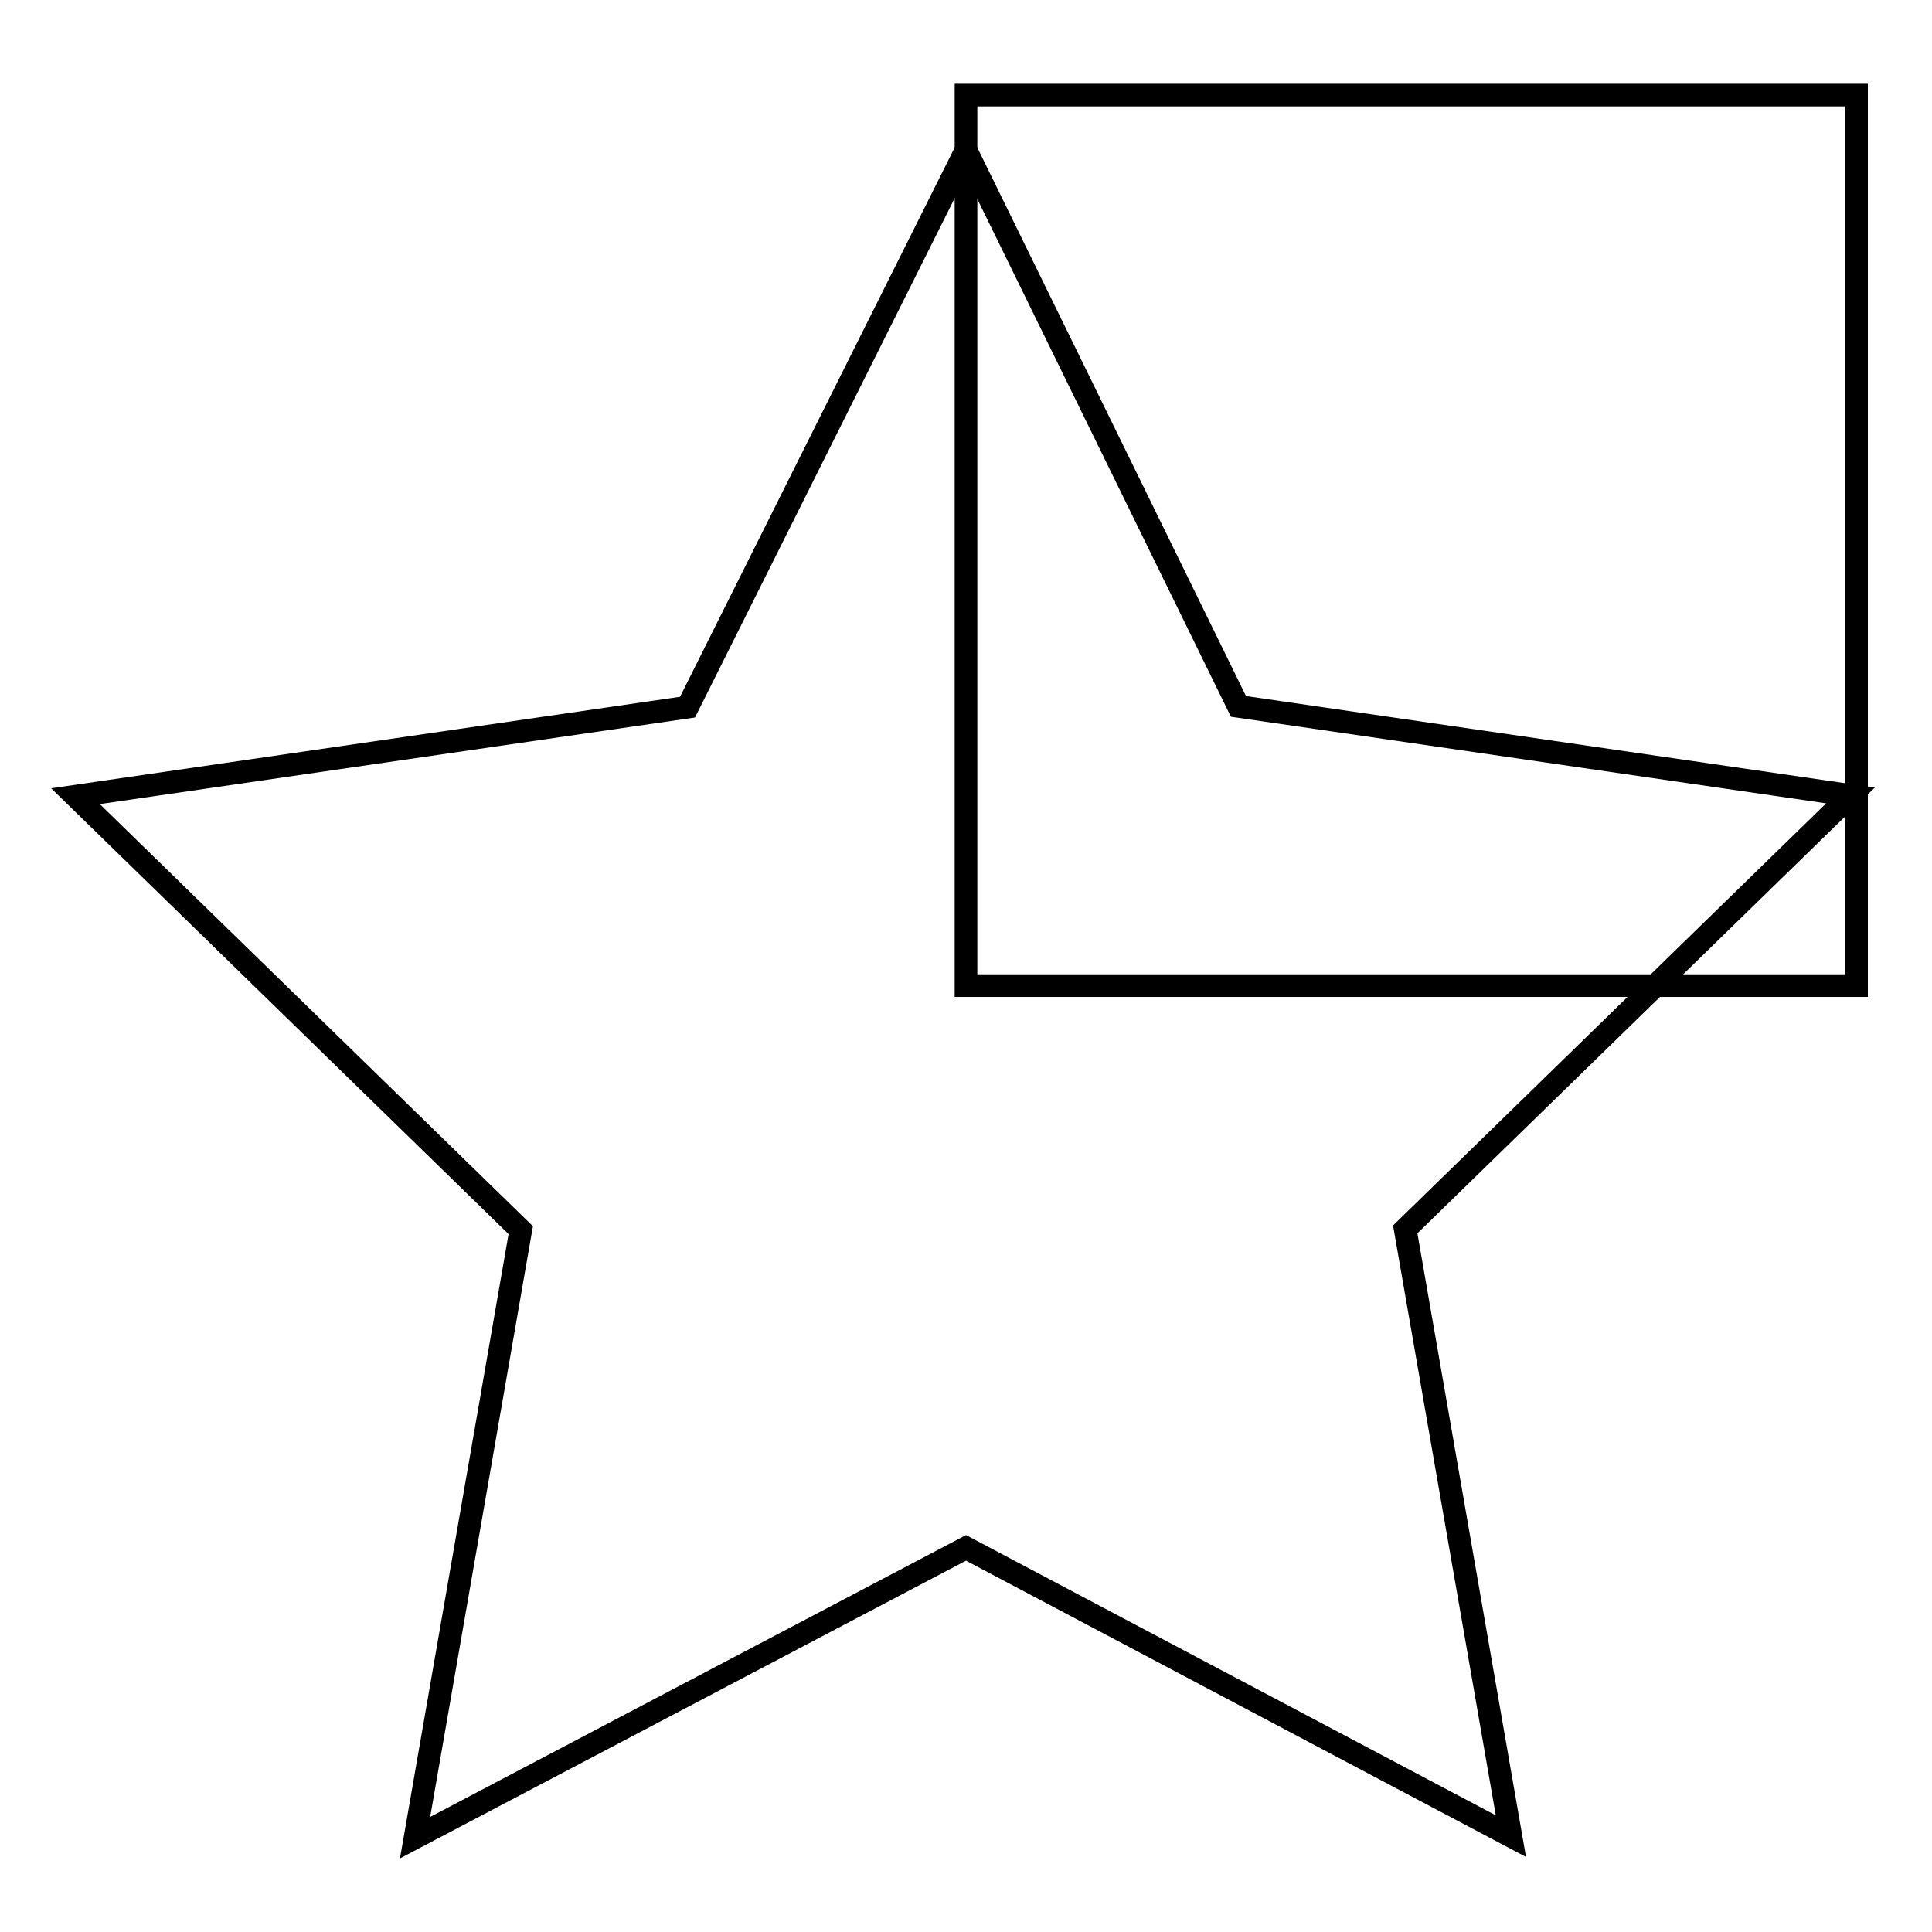
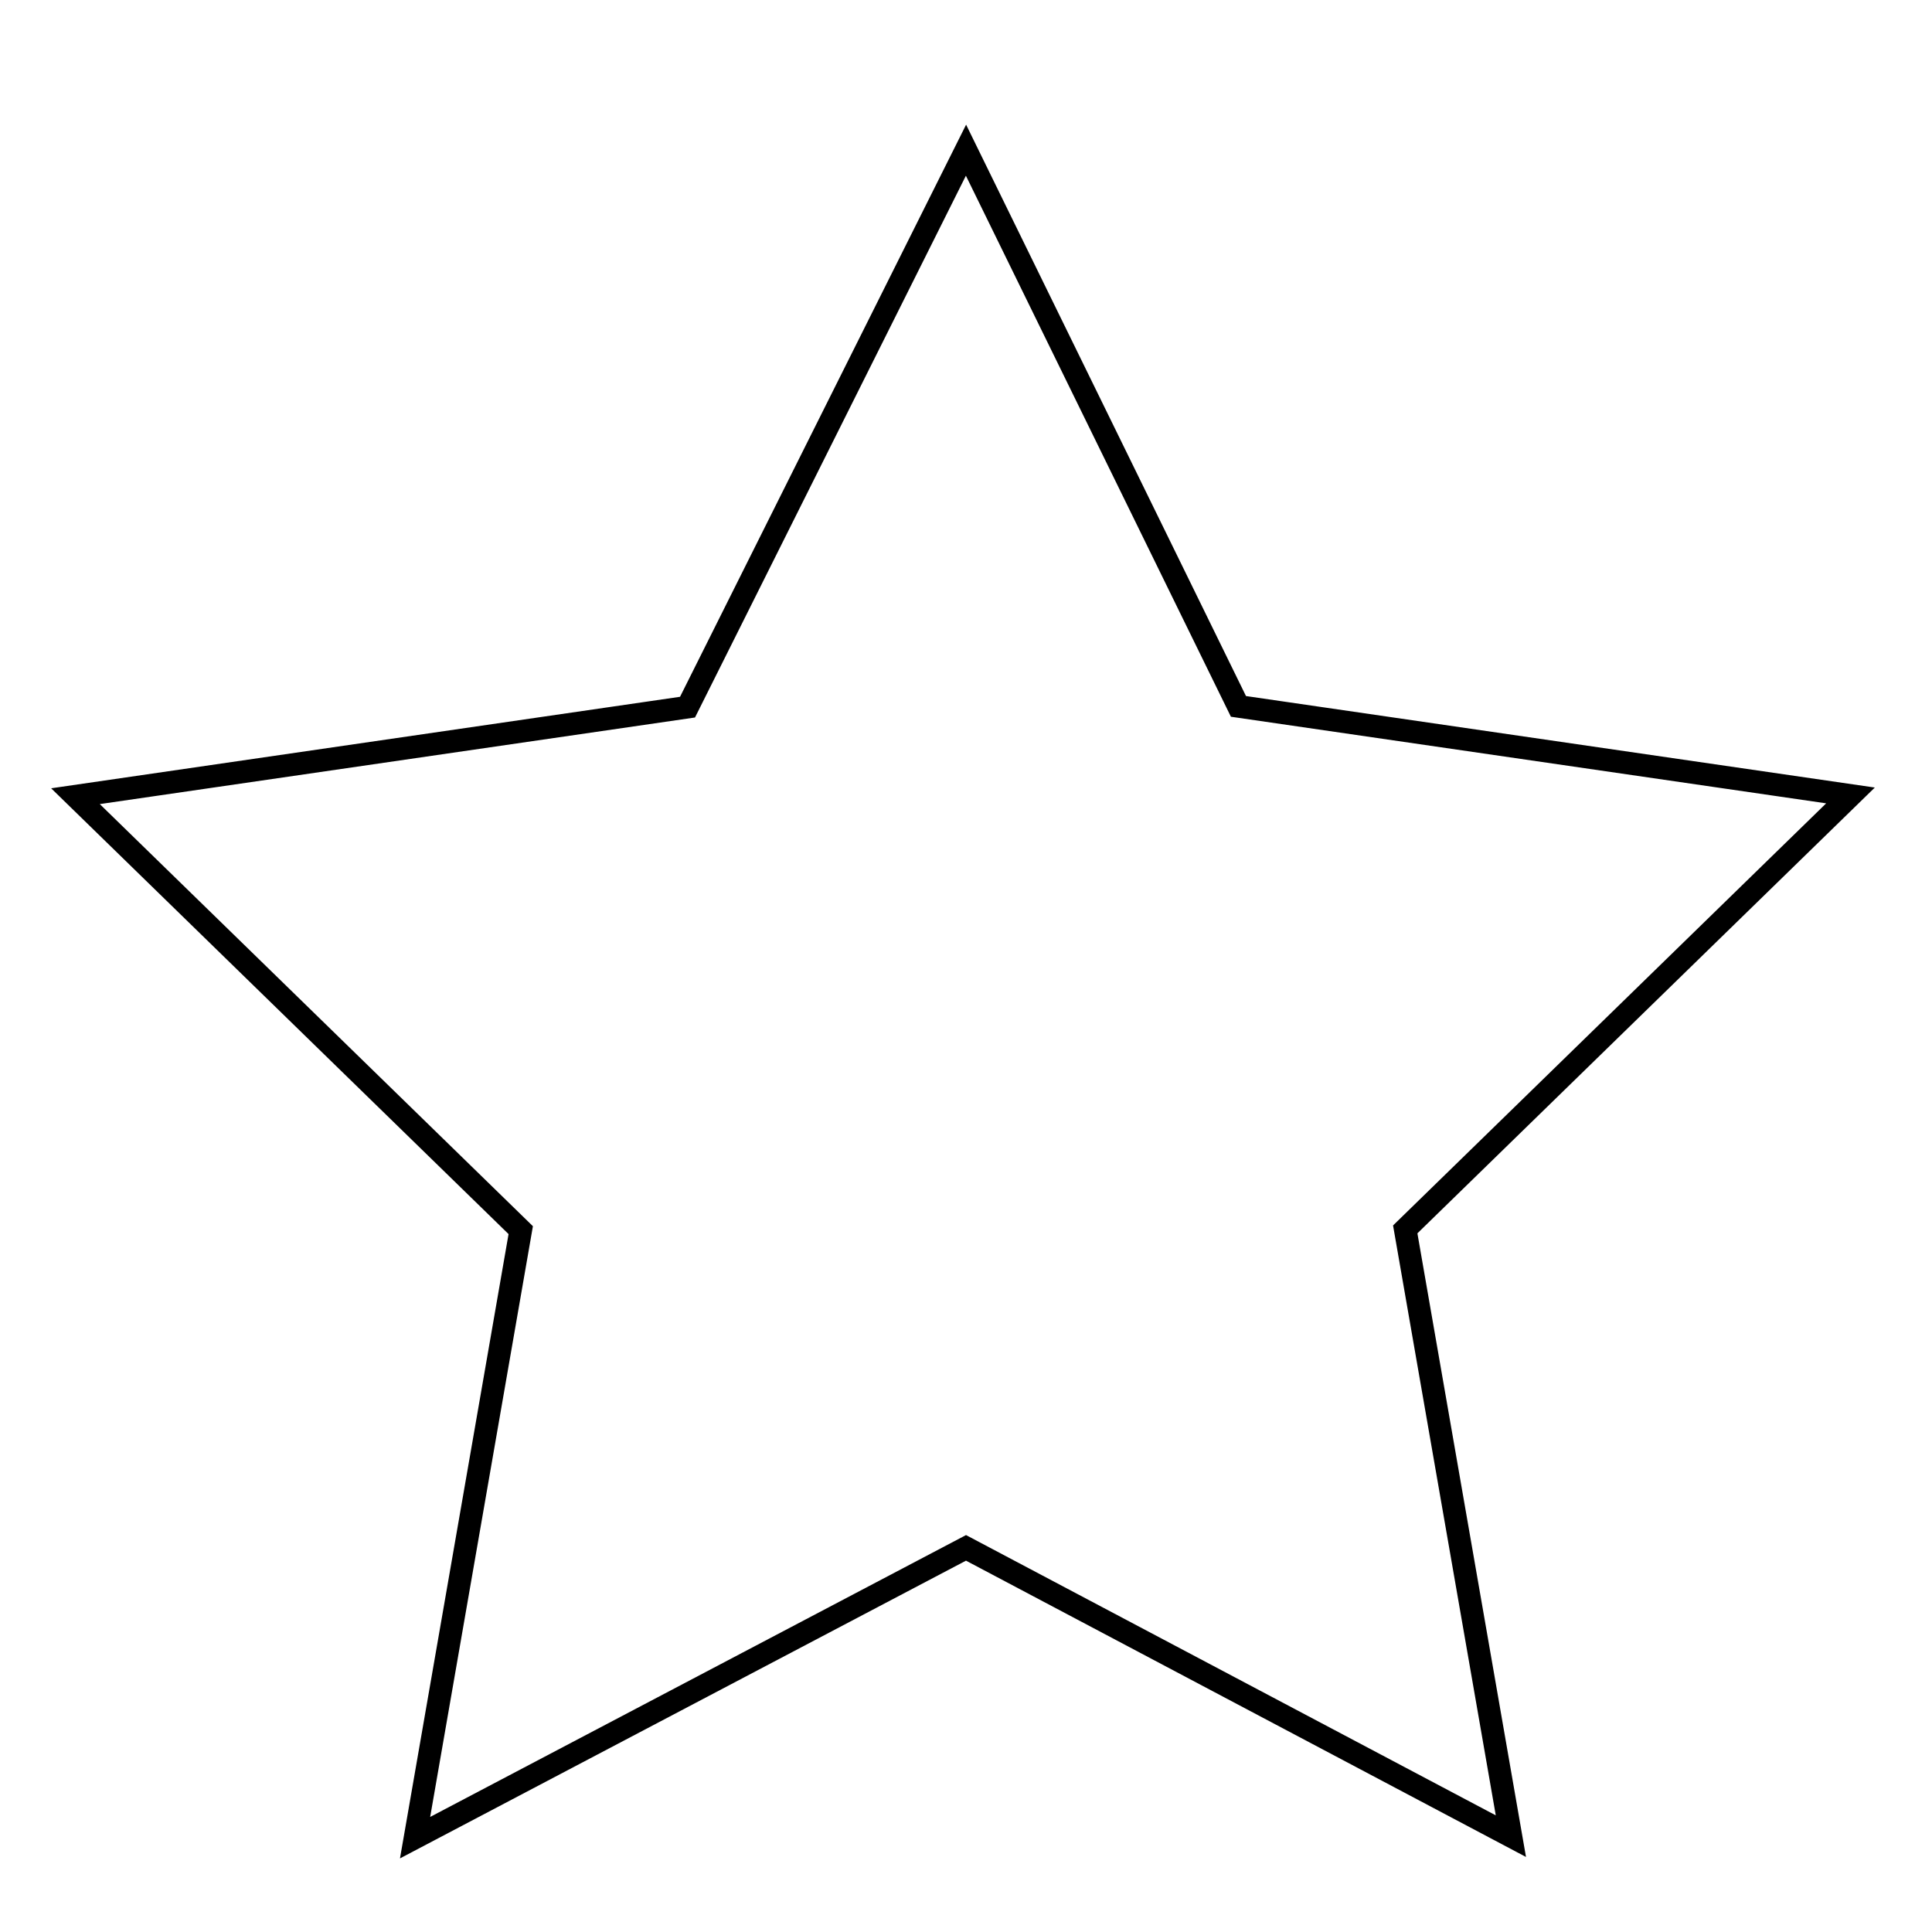
<svg xmlns="http://www.w3.org/2000/svg" version="1.1" x="0px" y="0px" viewBox="0 0 256 256" enable-background="new 0 0 256 256" xml:space="preserve">
  <g>
    <g>
-       <path stroke-width="3" fill-opacity="0" stroke="#000000" d="M128,12.6h118v118H128V12.6z" />
      <path stroke-width="3" fill-opacity="0" stroke="#000000" d="M128,19.9l36.1,73.7l81.1,11.8l-59,57.5l14,80.4L128,205.1l-73,38.4L69,163l-59-57.5l81.1-11.8L128,19.9z" />
    </g>
  </g>
</svg>